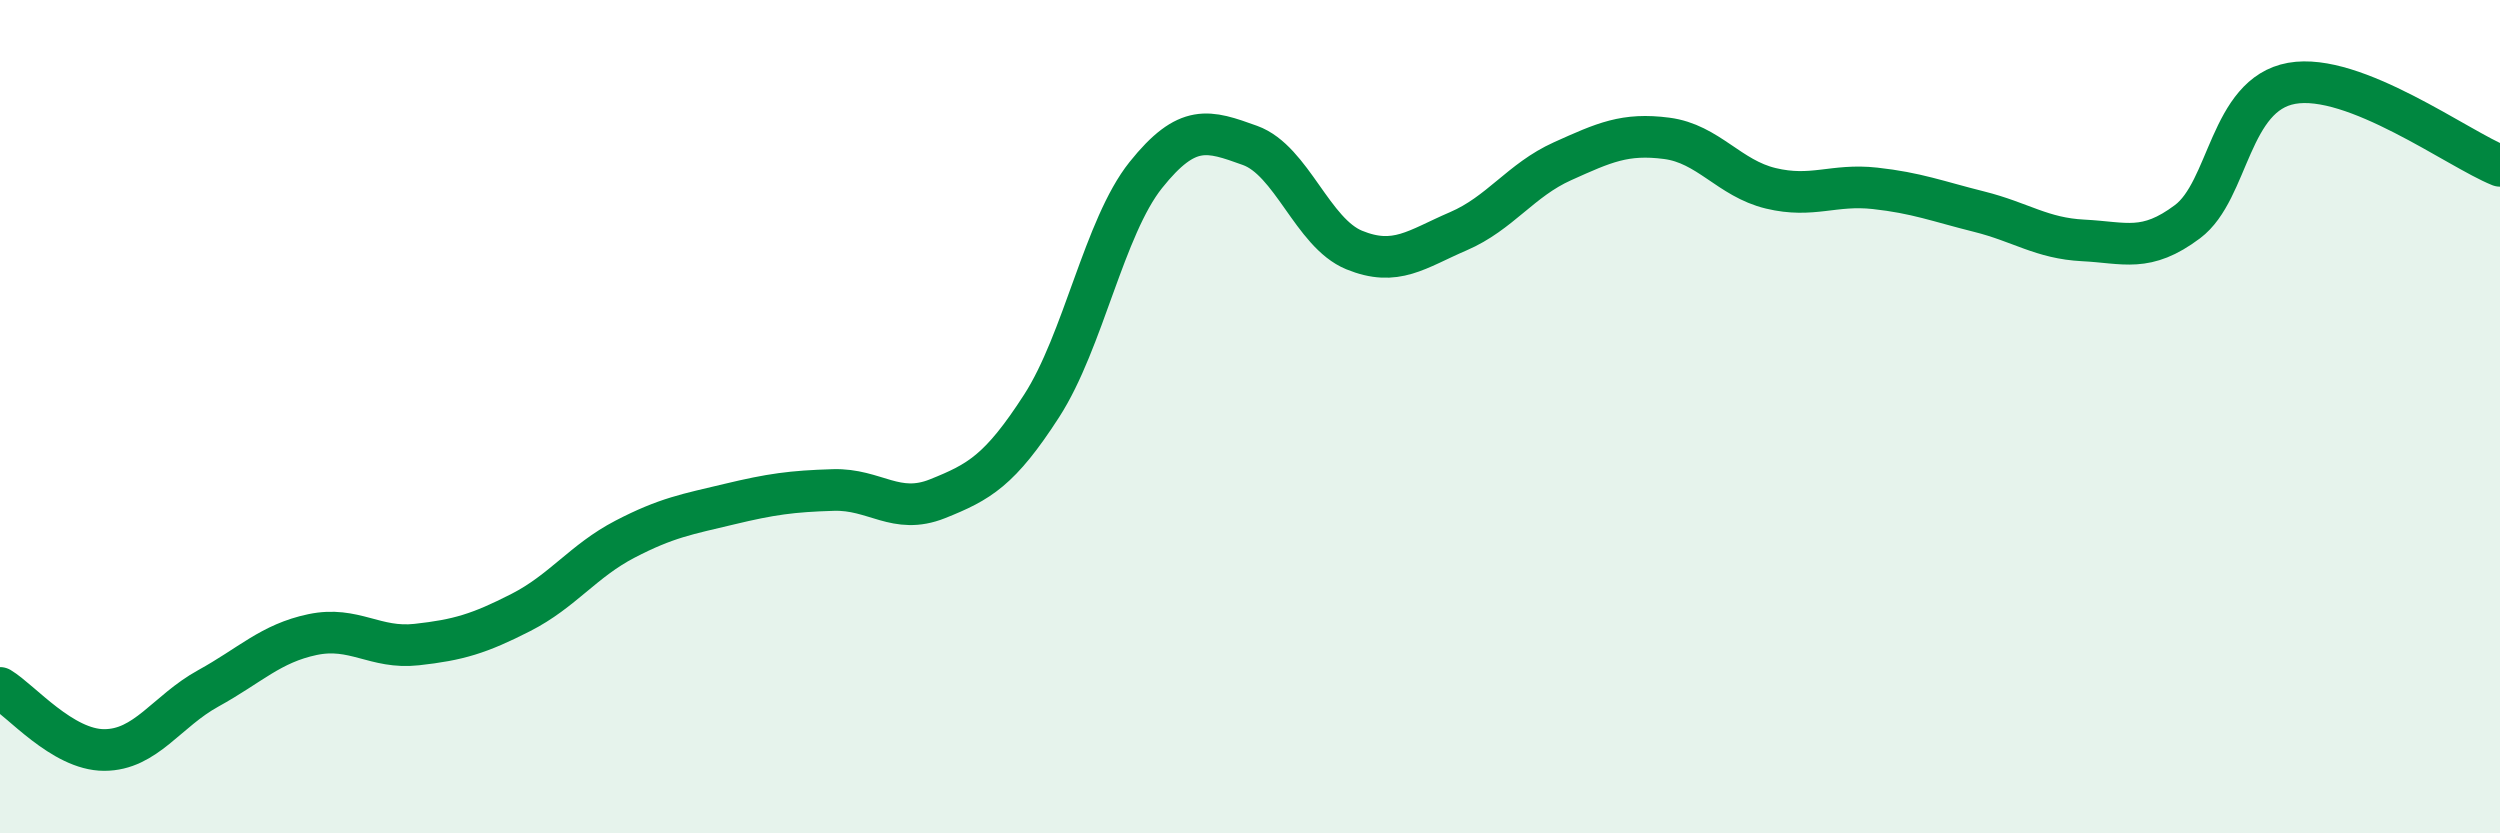
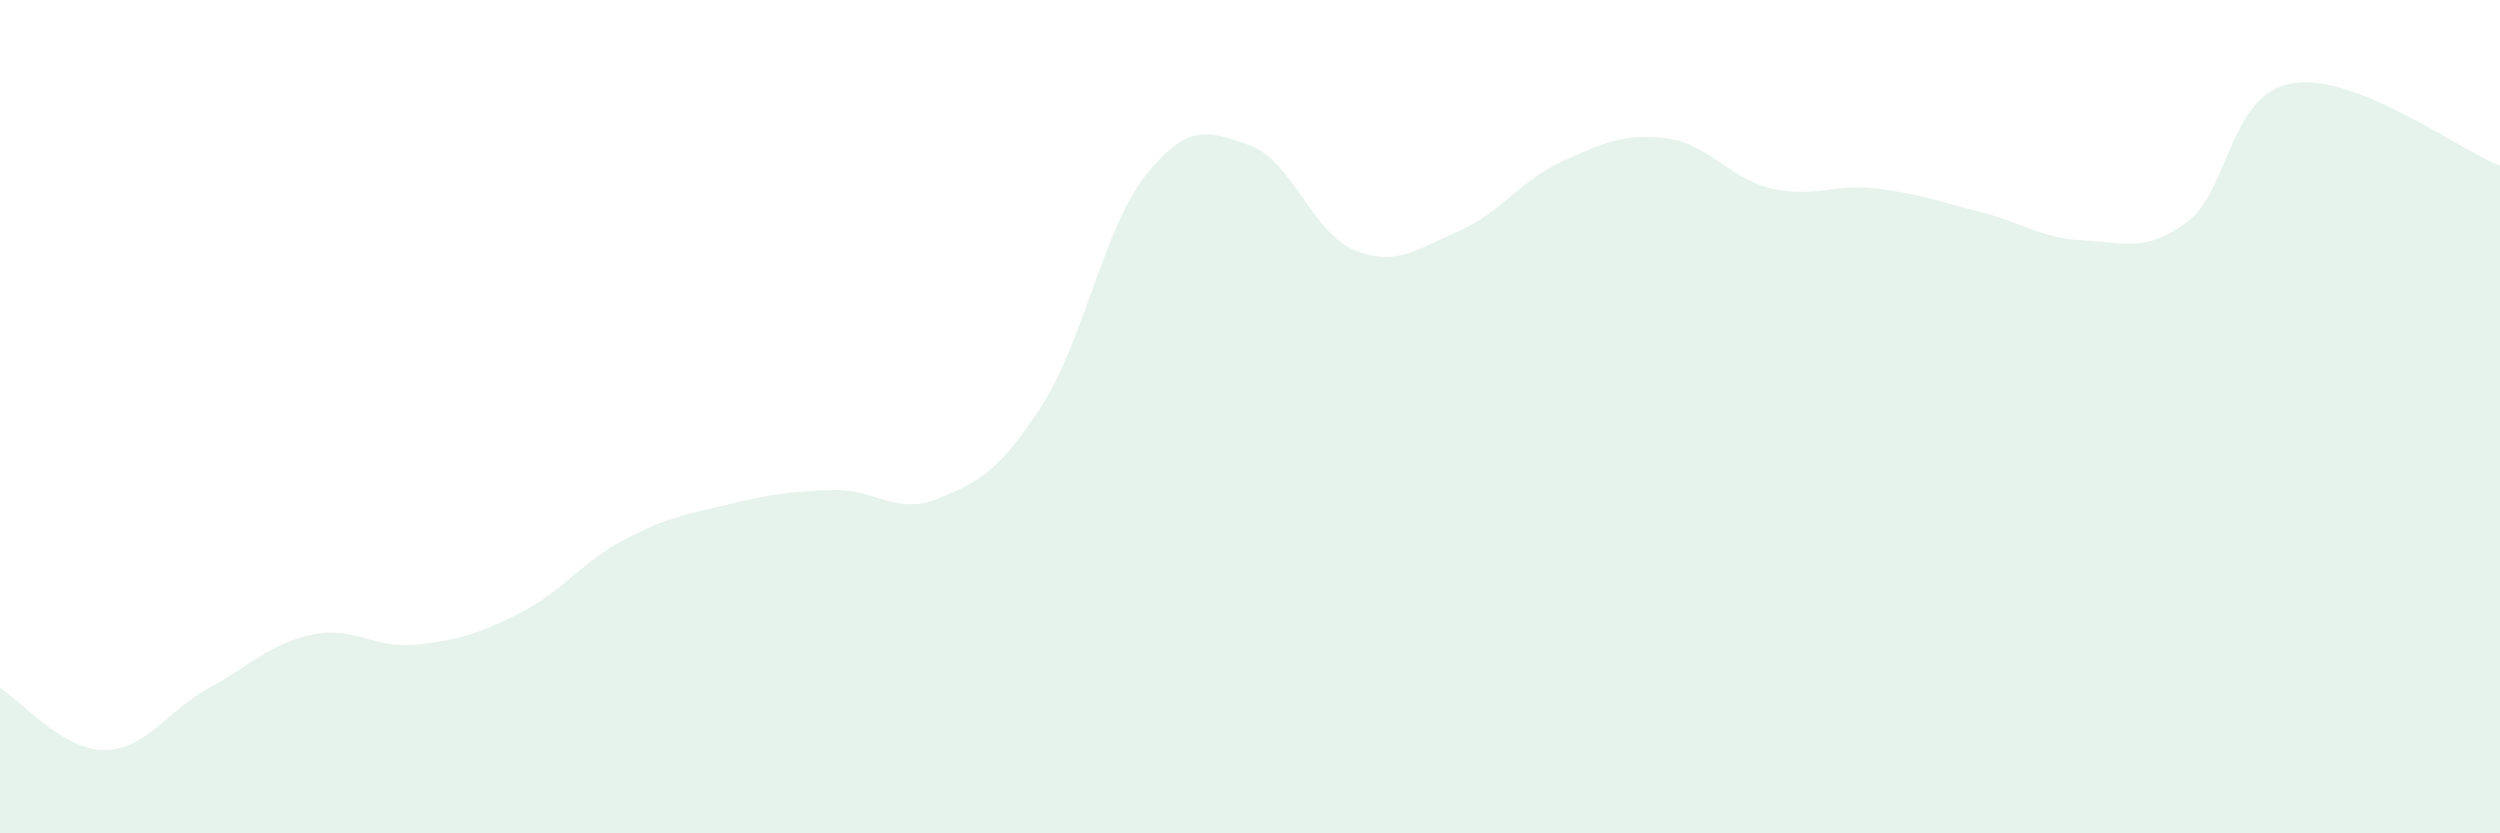
<svg xmlns="http://www.w3.org/2000/svg" width="60" height="20" viewBox="0 0 60 20">
  <path d="M 0,16.51 C 0.5,16.81 1.5,18 2.5,18 C 3.5,18 4,17.07 5,16.52 C 6,15.97 6.5,15.44 7.5,15.23 C 8.5,15.02 9,15.58 10,15.47 C 11,15.36 11.5,15.21 12.5,14.7 C 13.5,14.19 14,13.46 15,12.94 C 16,12.42 16.5,12.34 17.5,12.1 C 18.5,11.86 19,11.79 20,11.76 C 21,11.73 21.5,12.37 22.5,11.97 C 23.5,11.57 24,11.29 25,9.74 C 26,8.19 26.5,5.45 27.5,4.2 C 28.5,2.95 29,3.13 30,3.49 C 31,3.85 31.5,5.59 32.5,6 C 33.5,6.41 34,5.98 35,5.55 C 36,5.12 36.5,4.32 37.5,3.87 C 38.5,3.42 39,3.19 40,3.32 C 41,3.45 41.5,4.28 42.5,4.52 C 43.5,4.76 44,4.41 45,4.52 C 46,4.63 46.5,4.83 47.5,5.08 C 48.5,5.33 49,5.72 50,5.77 C 51,5.82 51.5,6.07 52.5,5.32 C 53.5,4.57 53.5,2.27 55,2 C 56.5,1.73 59,3.58 60,3.98L60 20L0 20Z" fill="#008740" opacity="0.1" stroke-linecap="round" stroke-linejoin="round" />
-   <path d="M 0,16.51 C 0.5,16.81 1.5,18 2.5,18 C 3.5,18 4,17.07 5,16.52 C 6,15.97 6.5,15.44 7.5,15.23 C 8.5,15.02 9,15.58 10,15.47 C 11,15.36 11.5,15.21 12.5,14.7 C 13.5,14.19 14,13.46 15,12.94 C 16,12.42 16.5,12.34 17.5,12.1 C 18.5,11.86 19,11.79 20,11.76 C 21,11.73 21.5,12.37 22.5,11.97 C 23.5,11.57 24,11.29 25,9.74 C 26,8.19 26.5,5.45 27.5,4.2 C 28.5,2.95 29,3.13 30,3.49 C 31,3.85 31.5,5.59 32.5,6 C 33.5,6.41 34,5.98 35,5.55 C 36,5.12 36.5,4.32 37.5,3.87 C 38.5,3.42 39,3.19 40,3.32 C 41,3.45 41.5,4.28 42.5,4.52 C 43.5,4.76 44,4.41 45,4.52 C 46,4.63 46.5,4.83 47.5,5.08 C 48.5,5.33 49,5.72 50,5.77 C 51,5.82 51.5,6.07 52.5,5.32 C 53.5,4.57 53.5,2.27 55,2 C 56.5,1.73 59,3.58 60,3.98" stroke="#008740" stroke-width="1" fill="none" stroke-linecap="round" stroke-linejoin="round" />
</svg>